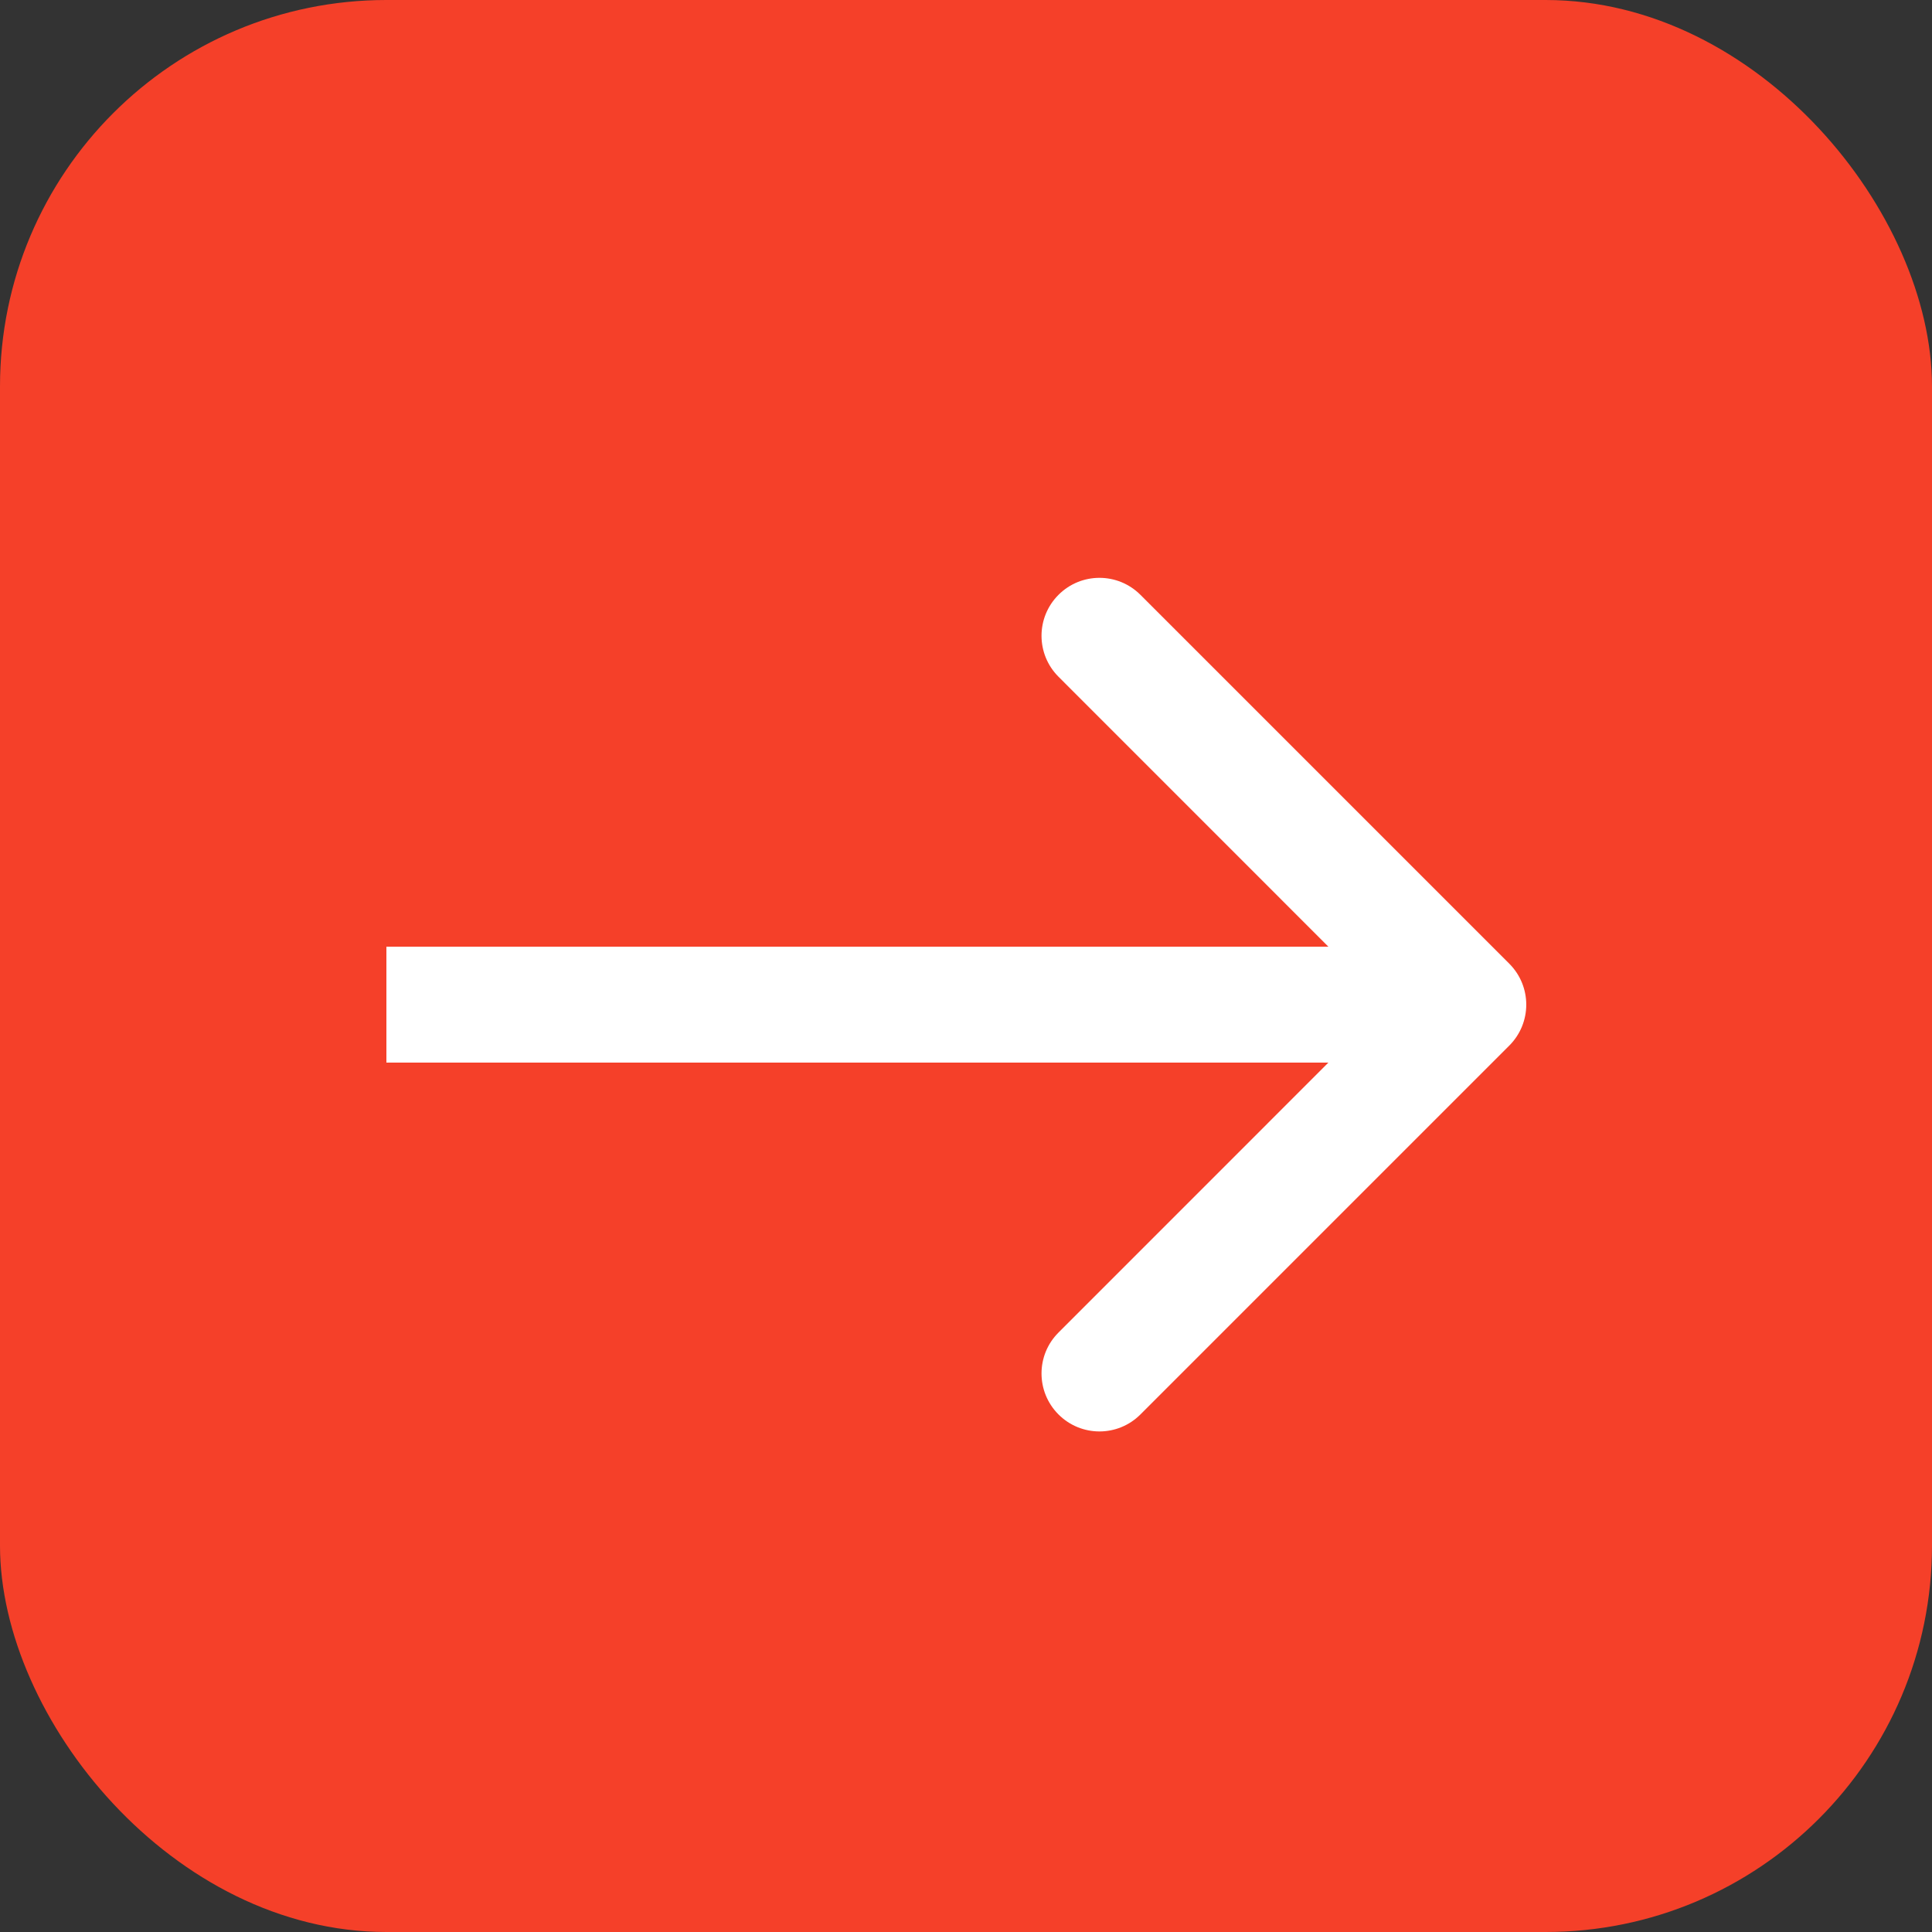
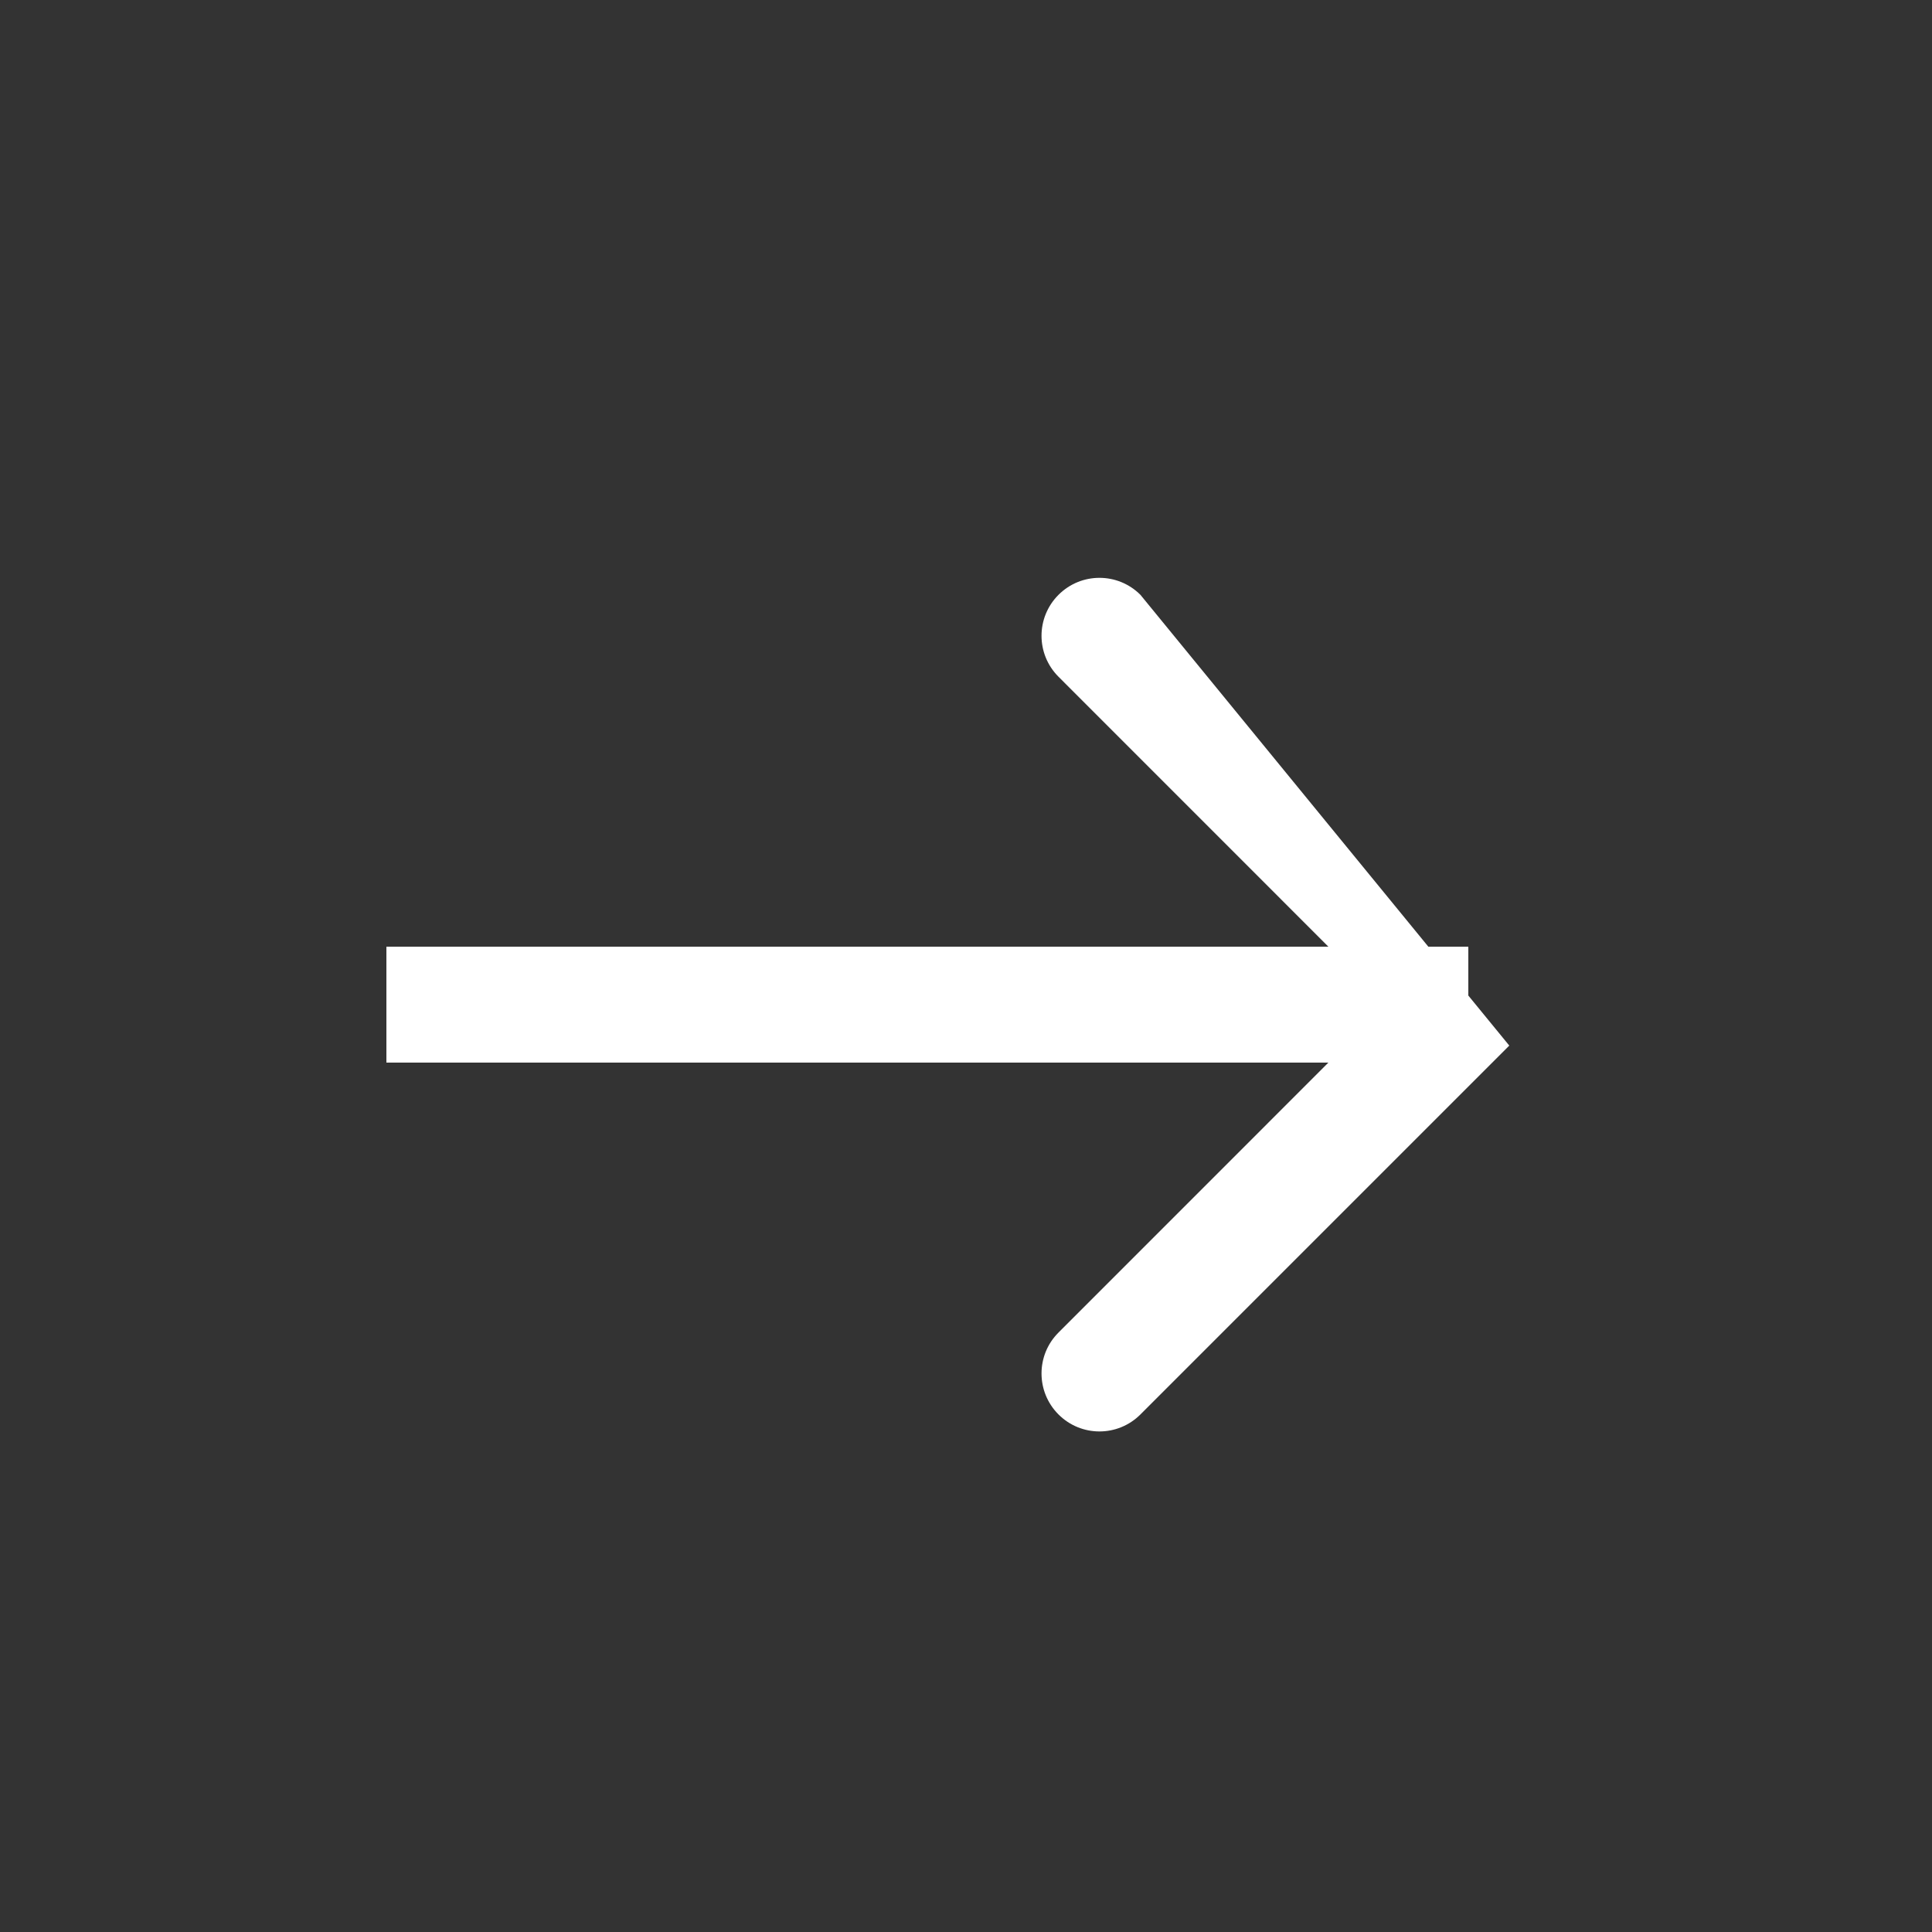
<svg xmlns="http://www.w3.org/2000/svg" width="25" height="25" viewBox="0 0 25 25" fill="none">
  <rect x="0" y="0" width="25" height="25" fill="#333333" stroke="none" />
-   <rect width="25" height="25" rx="5" fill="#F54029" />
-   <path d="M19.53 13.53C19.823 13.237 19.823 12.763 19.53 12.47L14.757 7.697C14.464 7.404 13.99 7.404 13.697 7.697C13.404 7.99 13.404 8.464 13.697 8.757L17.939 13L13.697 17.243C13.404 17.535 13.404 18.01 13.697 18.303C13.99 18.596 14.464 18.596 14.757 18.303L19.53 13.53ZM5 13.75H19V12.25H5V13.75Z" fill="white" />
+   <path d="M19.53 13.53L14.757 7.697C14.464 7.404 13.99 7.404 13.697 7.697C13.404 7.99 13.404 8.464 13.697 8.757L17.939 13L13.697 17.243C13.404 17.535 13.404 18.01 13.697 18.303C13.99 18.596 14.464 18.596 14.757 18.303L19.53 13.53ZM5 13.75H19V12.25H5V13.75Z" fill="white" />
</svg>